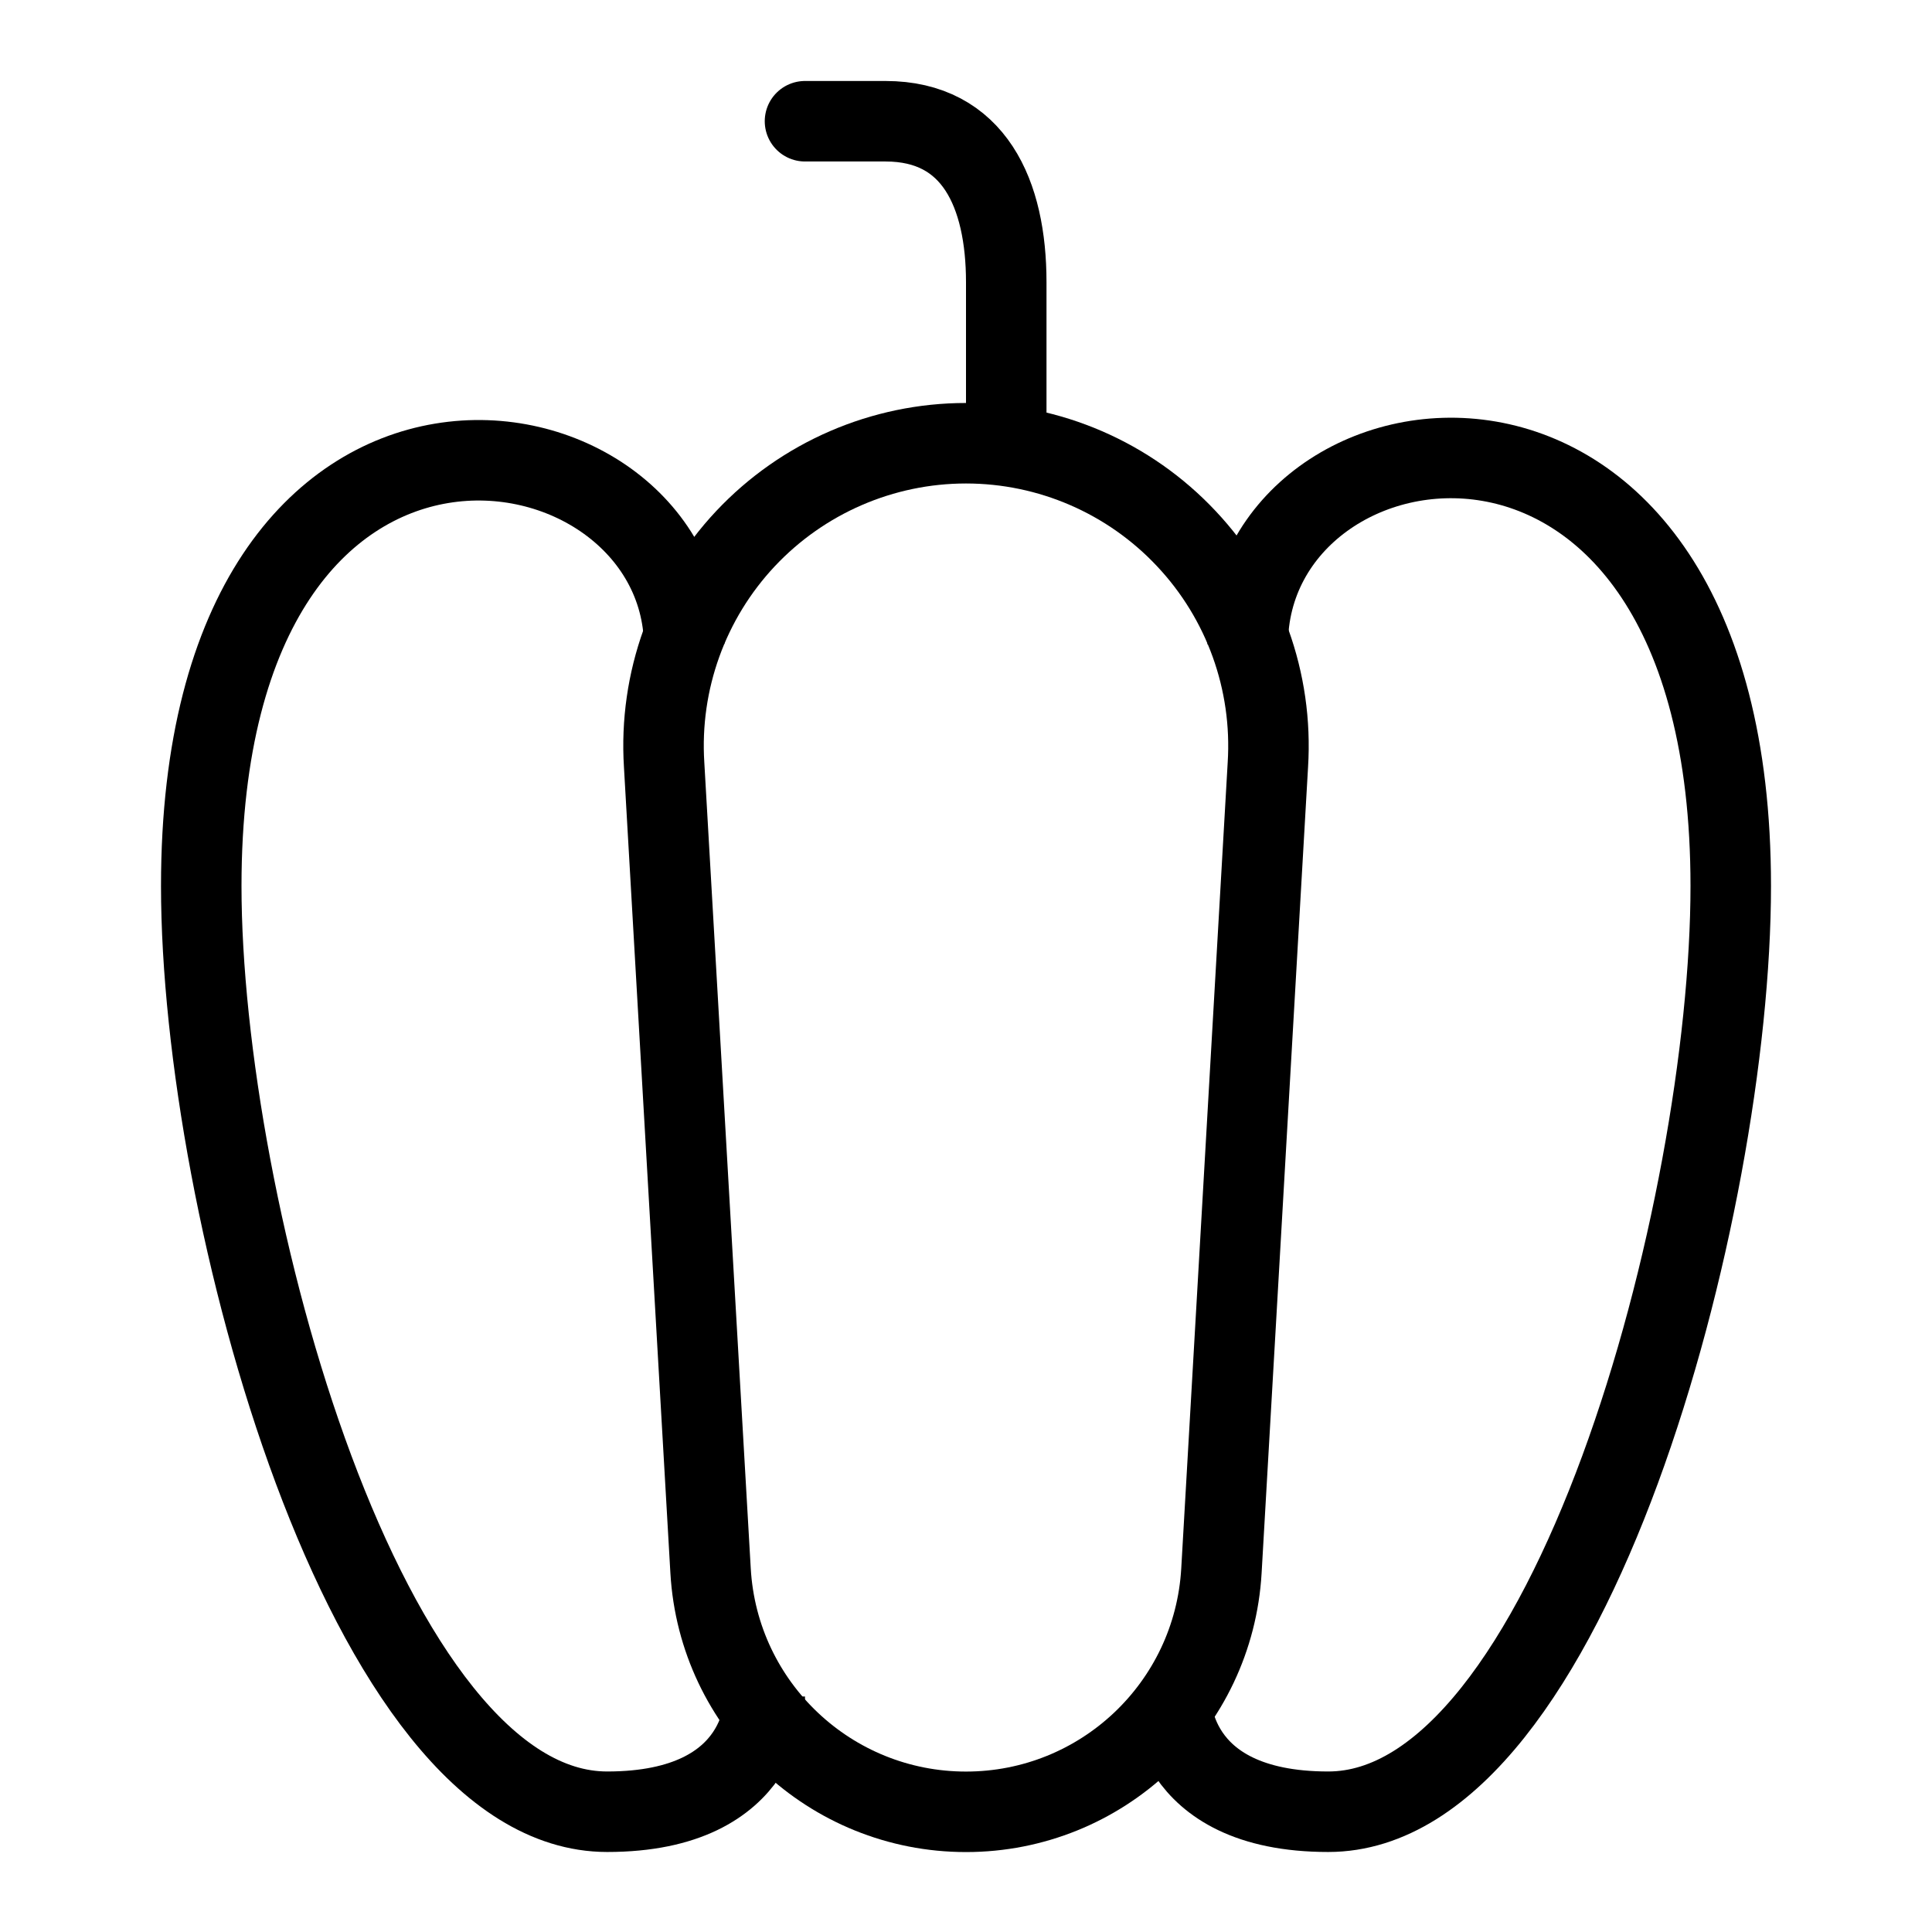
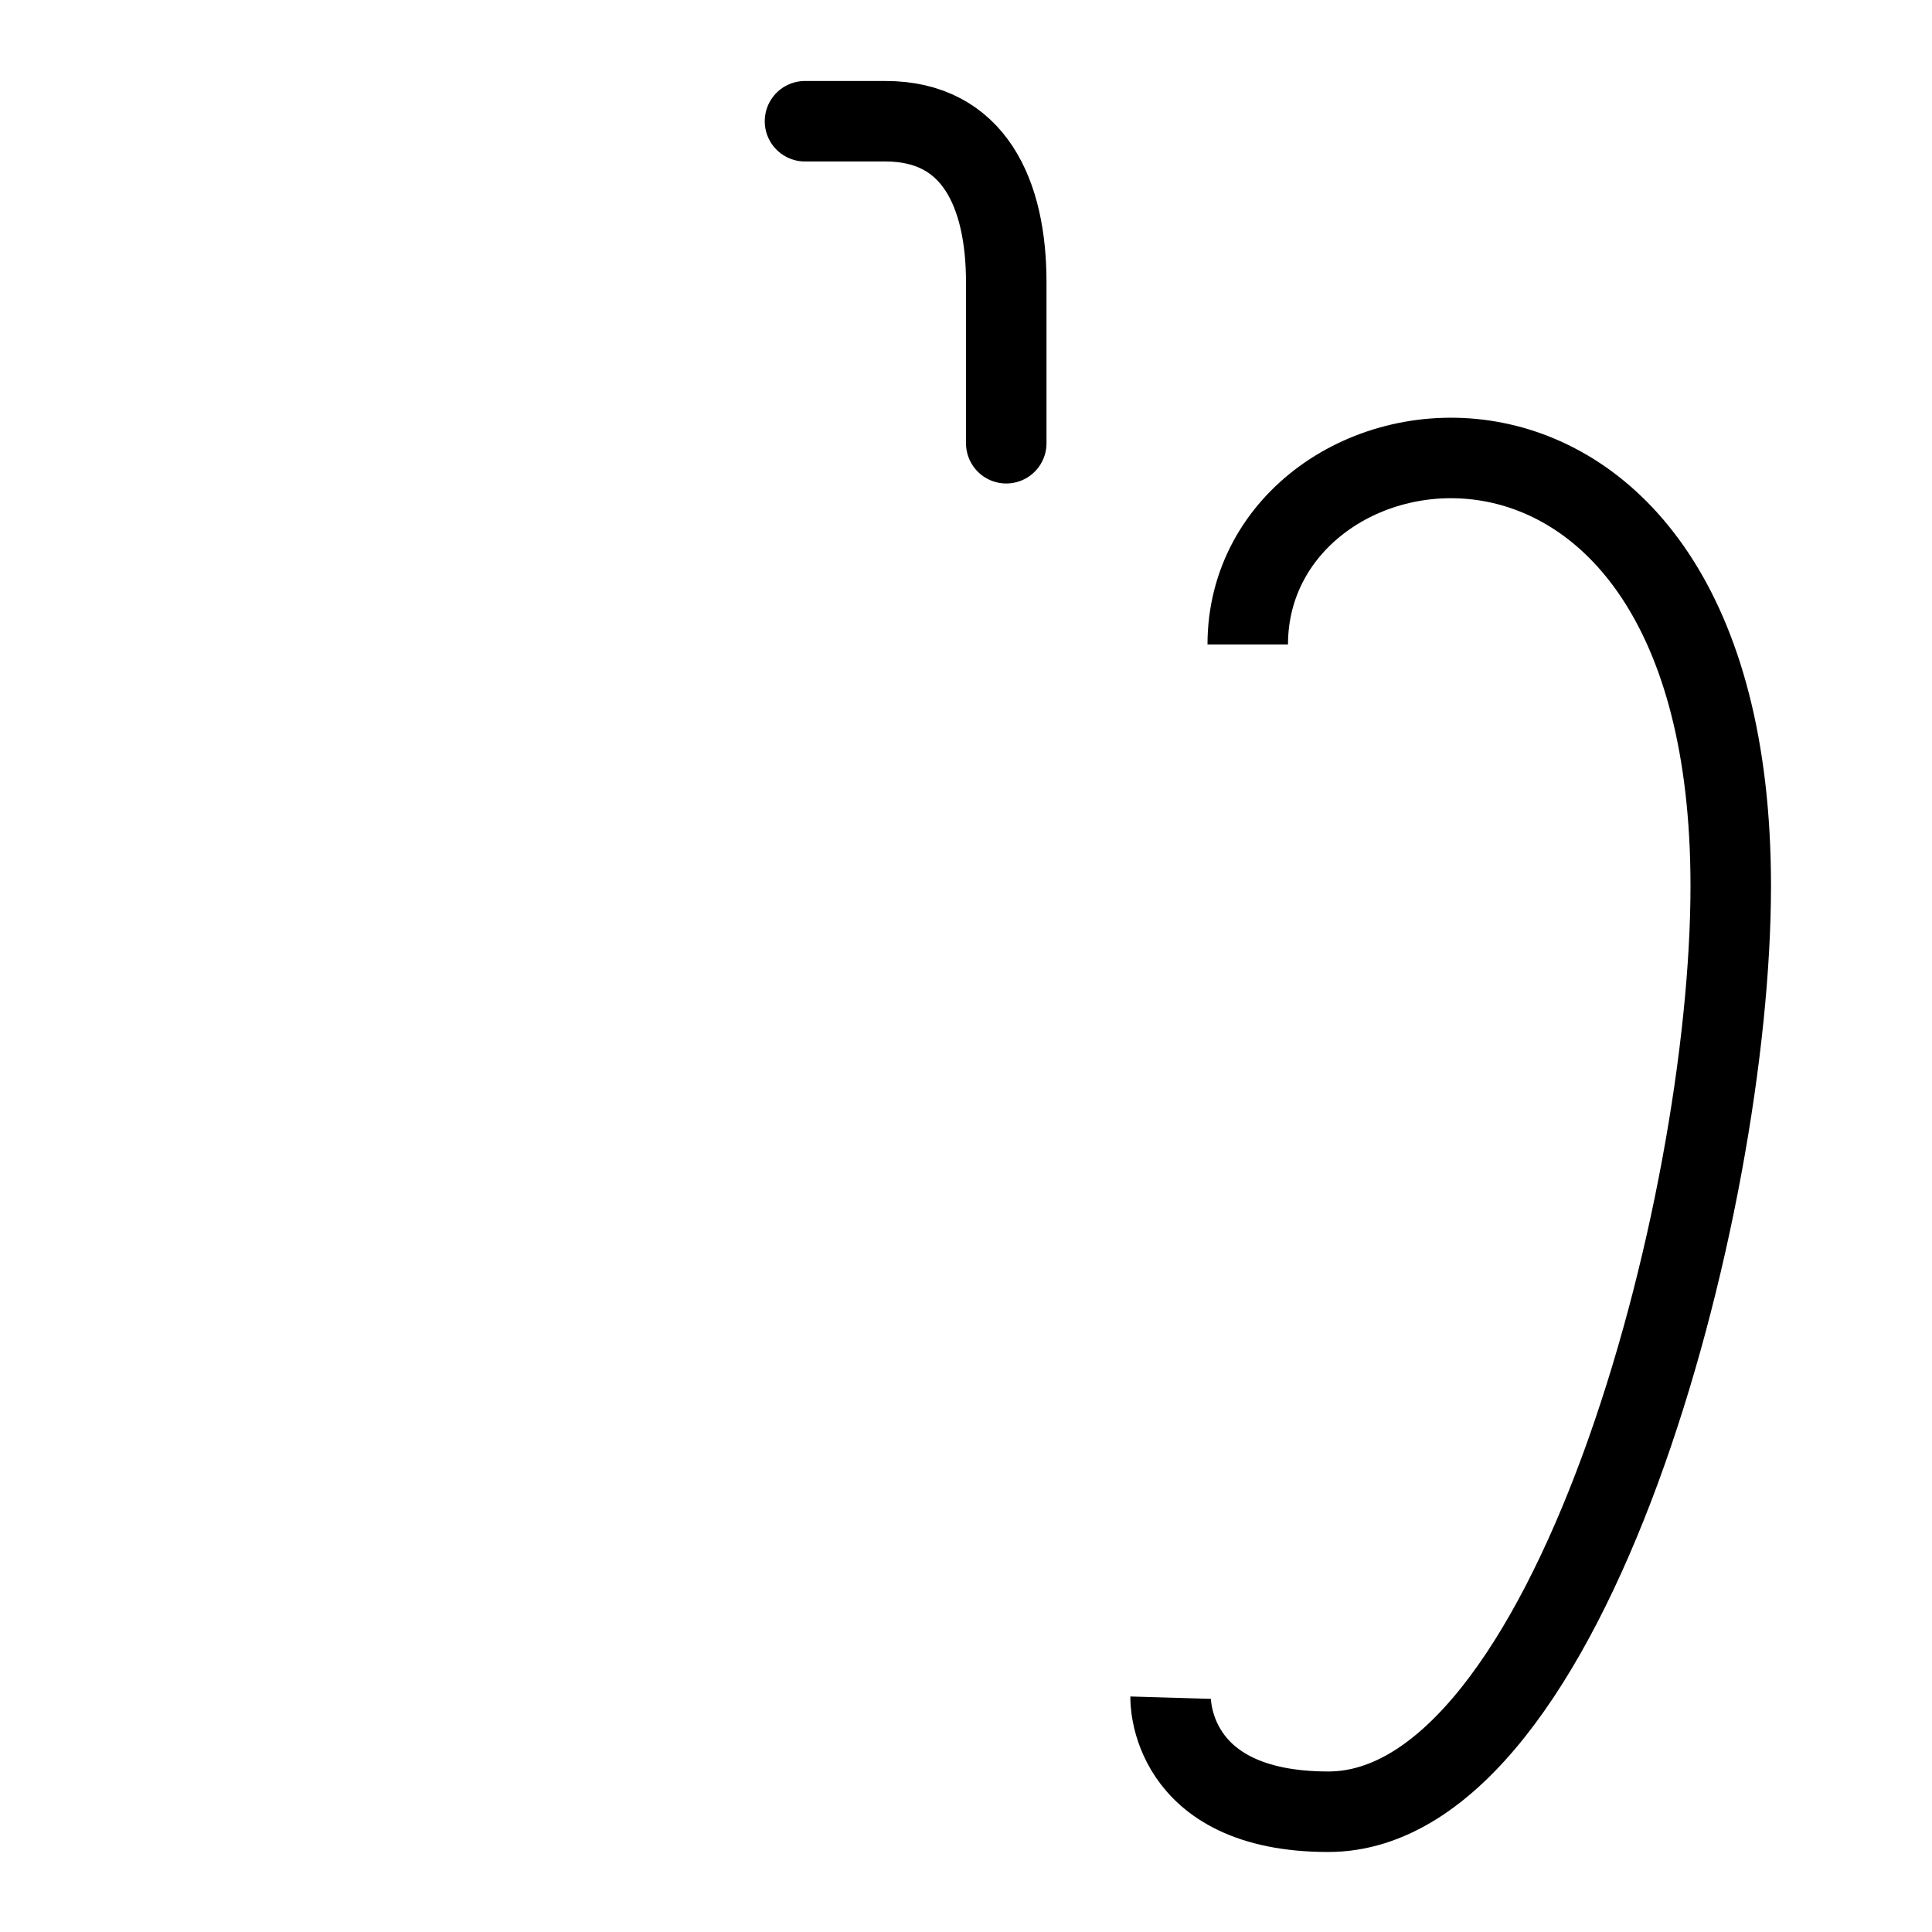
<svg xmlns="http://www.w3.org/2000/svg" version="1.1" x="0px" y="0px" width="24px" height="24px" viewBox="0 0 24 24" enable-background="new 0 0 24 24" xml:space="preserve">
  <g id="Outline_Icons">
    <g>
      <path fill="none" stroke="#000000" stroke-linejoin="round" stroke-miterlimit="10" d="M15.5,8.006c0-3.07,6-4,6,3    c0,4-2,11.5-5,11.5c-2,0-1.958-1.417-1.958-1.417" />
-       <path fill="none" stroke="#000000" stroke-linejoin="round" stroke-miterlimit="10" d="M8.5,8.006c-0.042-3-6-4-6,3    c0,4,2.042,11.5,5.042,11.5c2,0,1.958-1.417,1.958-1.417" />
      <path fill="none" stroke="#000000" stroke-linecap="round" stroke-linejoin="round" stroke-miterlimit="10" d="M12.5,5.506v-2    c0-1.1-0.4-2-1.5-2h-1" />
-       <path fill="none" stroke="#000000" stroke-linejoin="round" stroke-miterlimit="10" d="M8.25,9.499    C8.185,8.463,8.551,7.447,9.261,6.691C9.972,5.935,10.963,5.506,12,5.506s2.028,0.429,2.738,1.186    c0.711,0.756,1.077,1.771,1.012,2.808l-0.577,10.013c-0.097,1.681-1.489,2.994-3.173,2.994s-3.076-1.313-3.173-2.994L8.25,9.499z" />
    </g>
  </g>
  <g id="invisible_shape">
-     <rect fill="none" width="24" height="24" />
-   </g>
+     </g>
</svg>